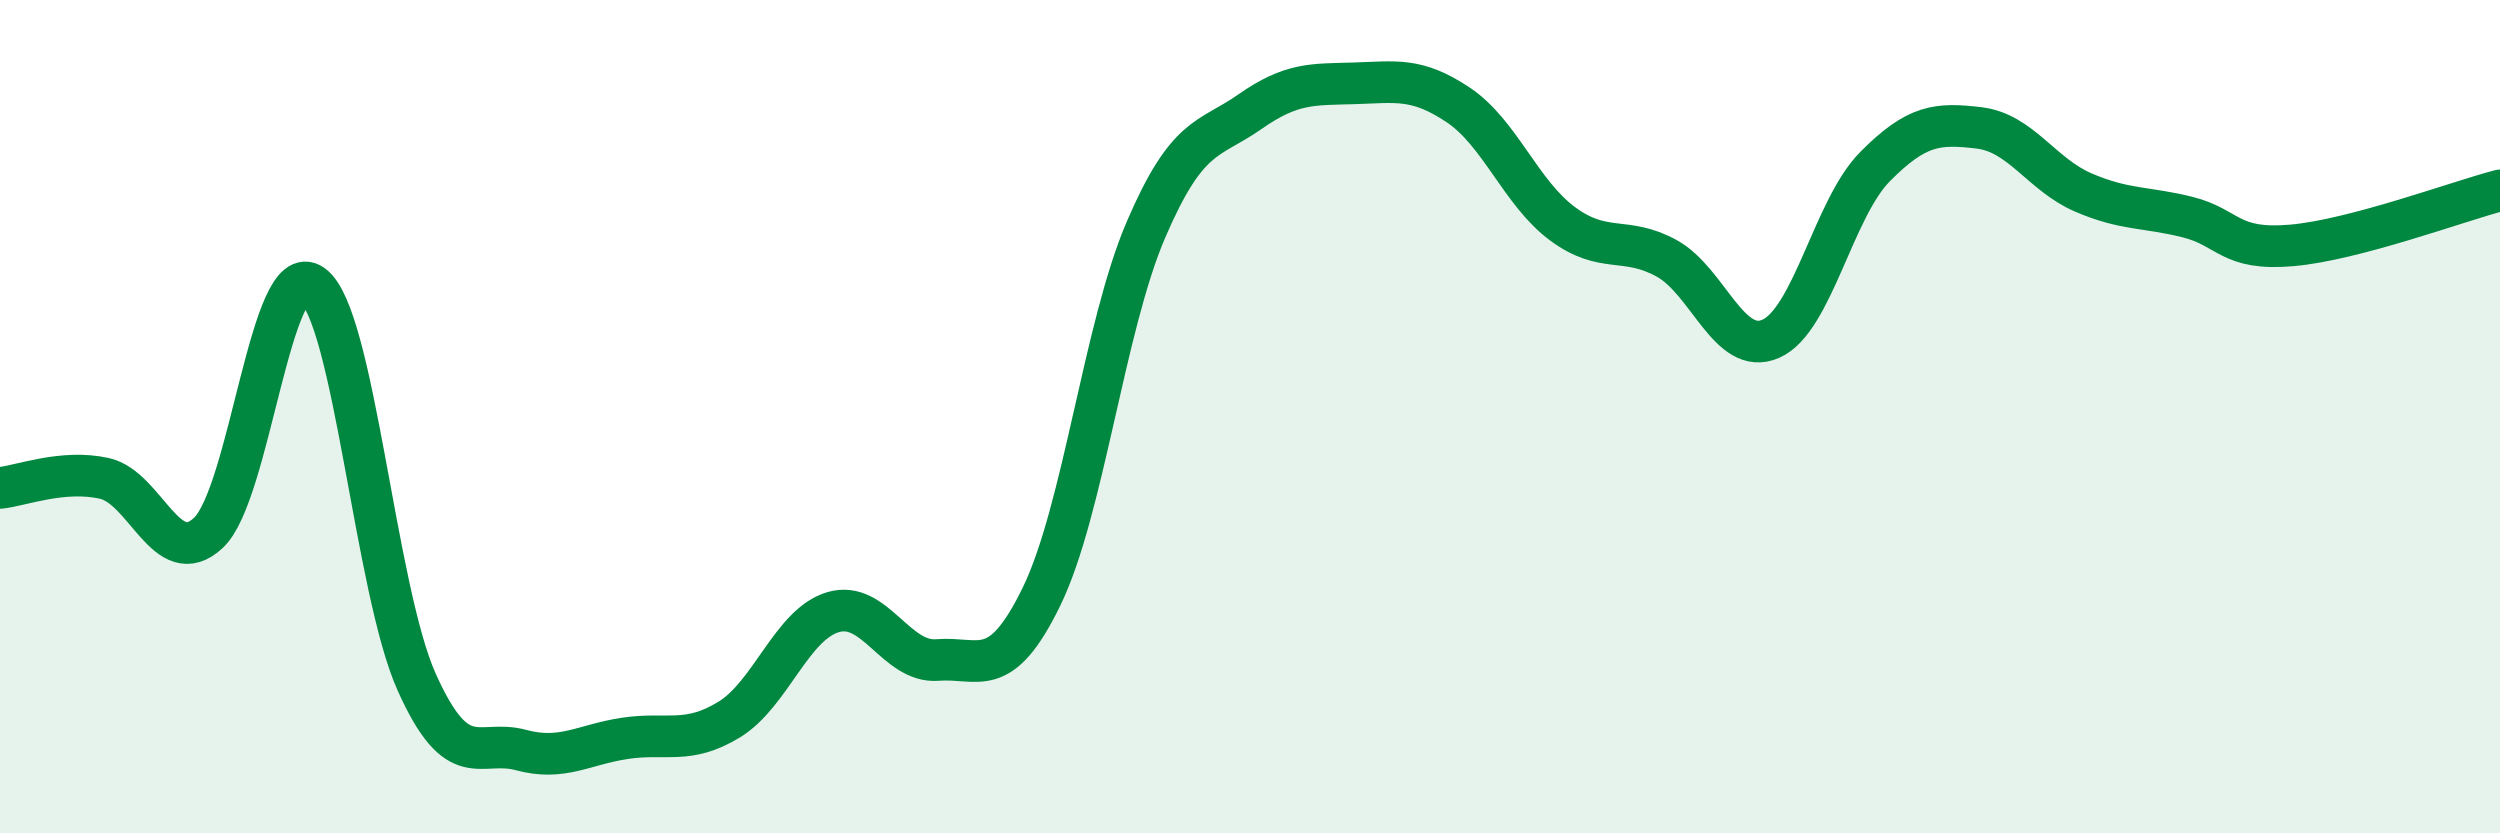
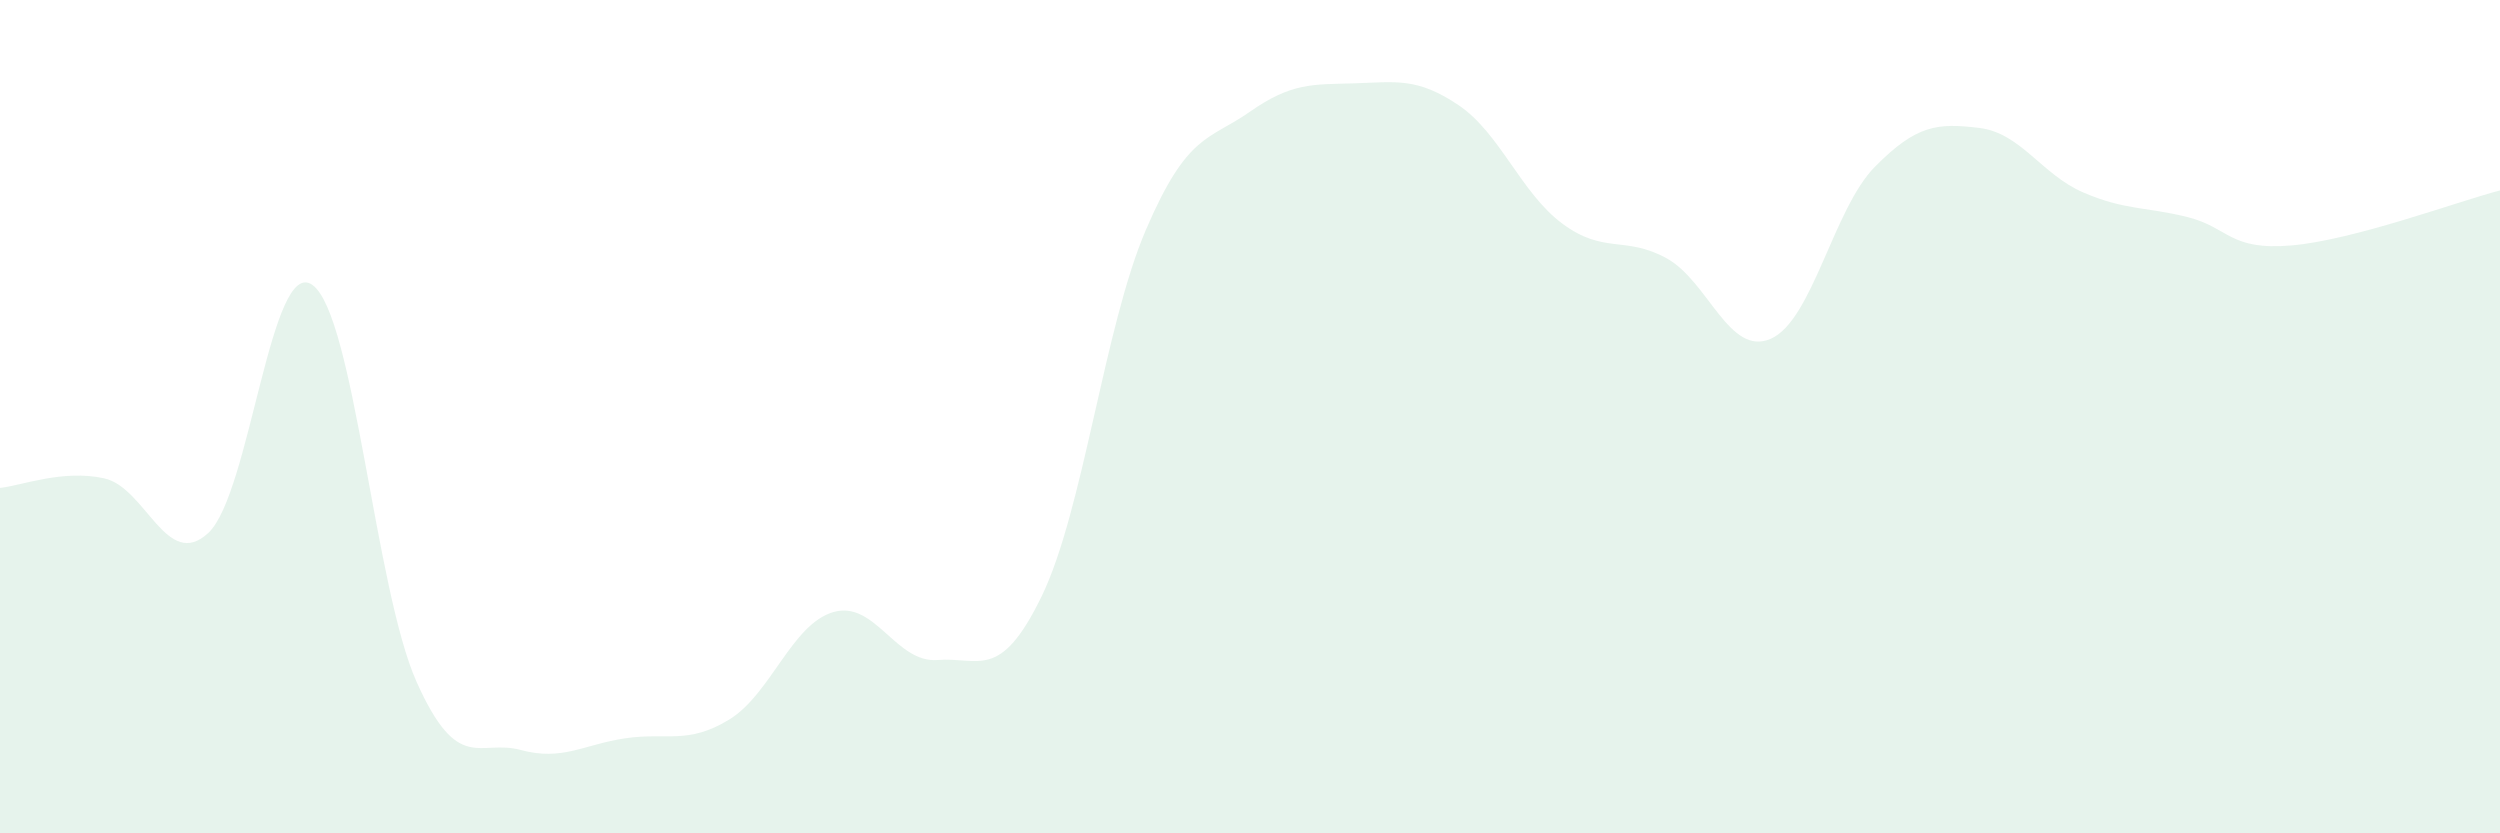
<svg xmlns="http://www.w3.org/2000/svg" width="60" height="20" viewBox="0 0 60 20">
  <path d="M 0,11.71 C 0.5,11.66 1.5,11.26 2.5,11.48 C 3.5,11.7 4,13.72 5,12.79 C 6,11.86 6.5,6.12 7.5,6.84 C 8.5,7.56 9,14.14 10,16.37 C 11,18.6 11.5,17.73 12.5,18 C 13.5,18.27 14,17.87 15,17.72 C 16,17.57 16.5,17.88 17.5,17.27 C 18.5,16.66 19,14.98 20,14.69 C 21,14.4 21.5,15.92 22.5,15.84 C 23.5,15.76 24,16.37 25,14.31 C 26,12.25 26.5,7.85 27.5,5.52 C 28.5,3.19 29,3.38 30,2.68 C 31,1.98 31.5,2.03 32.5,2 C 33.5,1.97 34,1.85 35,2.52 C 36,3.19 36.5,4.63 37.5,5.37 C 38.5,6.11 39,5.65 40,6.2 C 41,6.75 41.5,8.57 42.5,8.13 C 43.5,7.69 44,5.01 45,4 C 46,2.99 46.5,2.95 47.5,3.07 C 48.5,3.19 49,4.19 50,4.62 C 51,5.05 51.5,4.96 52.5,5.21 C 53.5,5.46 53.5,6.02 55,5.89 C 56.5,5.76 59,4.83 60,4.57L60 20L0 20Z" fill="#008740" opacity="0.1" stroke-linecap="round" stroke-linejoin="round" />
-   <path d="M 0,11.71 C 0.5,11.66 1.5,11.26 2.5,11.48 C 3.5,11.7 4,13.72 5,12.79 C 6,11.86 6.5,6.12 7.5,6.84 C 8.5,7.56 9,14.14 10,16.37 C 11,18.6 11.5,17.73 12.5,18 C 13.5,18.27 14,17.87 15,17.72 C 16,17.57 16.5,17.88 17.5,17.27 C 18.5,16.66 19,14.98 20,14.69 C 21,14.4 21.5,15.92 22.5,15.84 C 23.5,15.76 24,16.37 25,14.31 C 26,12.25 26.5,7.85 27.5,5.52 C 28.5,3.19 29,3.38 30,2.68 C 31,1.98 31.5,2.03 32.5,2 C 33.5,1.97 34,1.85 35,2.52 C 36,3.19 36.5,4.63 37.5,5.37 C 38.5,6.11 39,5.65 40,6.2 C 41,6.75 41.5,8.57 42.5,8.13 C 43.5,7.69 44,5.01 45,4 C 46,2.99 46.5,2.95 47.5,3.07 C 48.5,3.19 49,4.19 50,4.62 C 51,5.05 51.5,4.96 52.5,5.21 C 53.5,5.46 53.5,6.02 55,5.89 C 56.5,5.76 59,4.83 60,4.57" stroke="#008740" stroke-width="1" fill="none" stroke-linecap="round" stroke-linejoin="round" />
</svg>